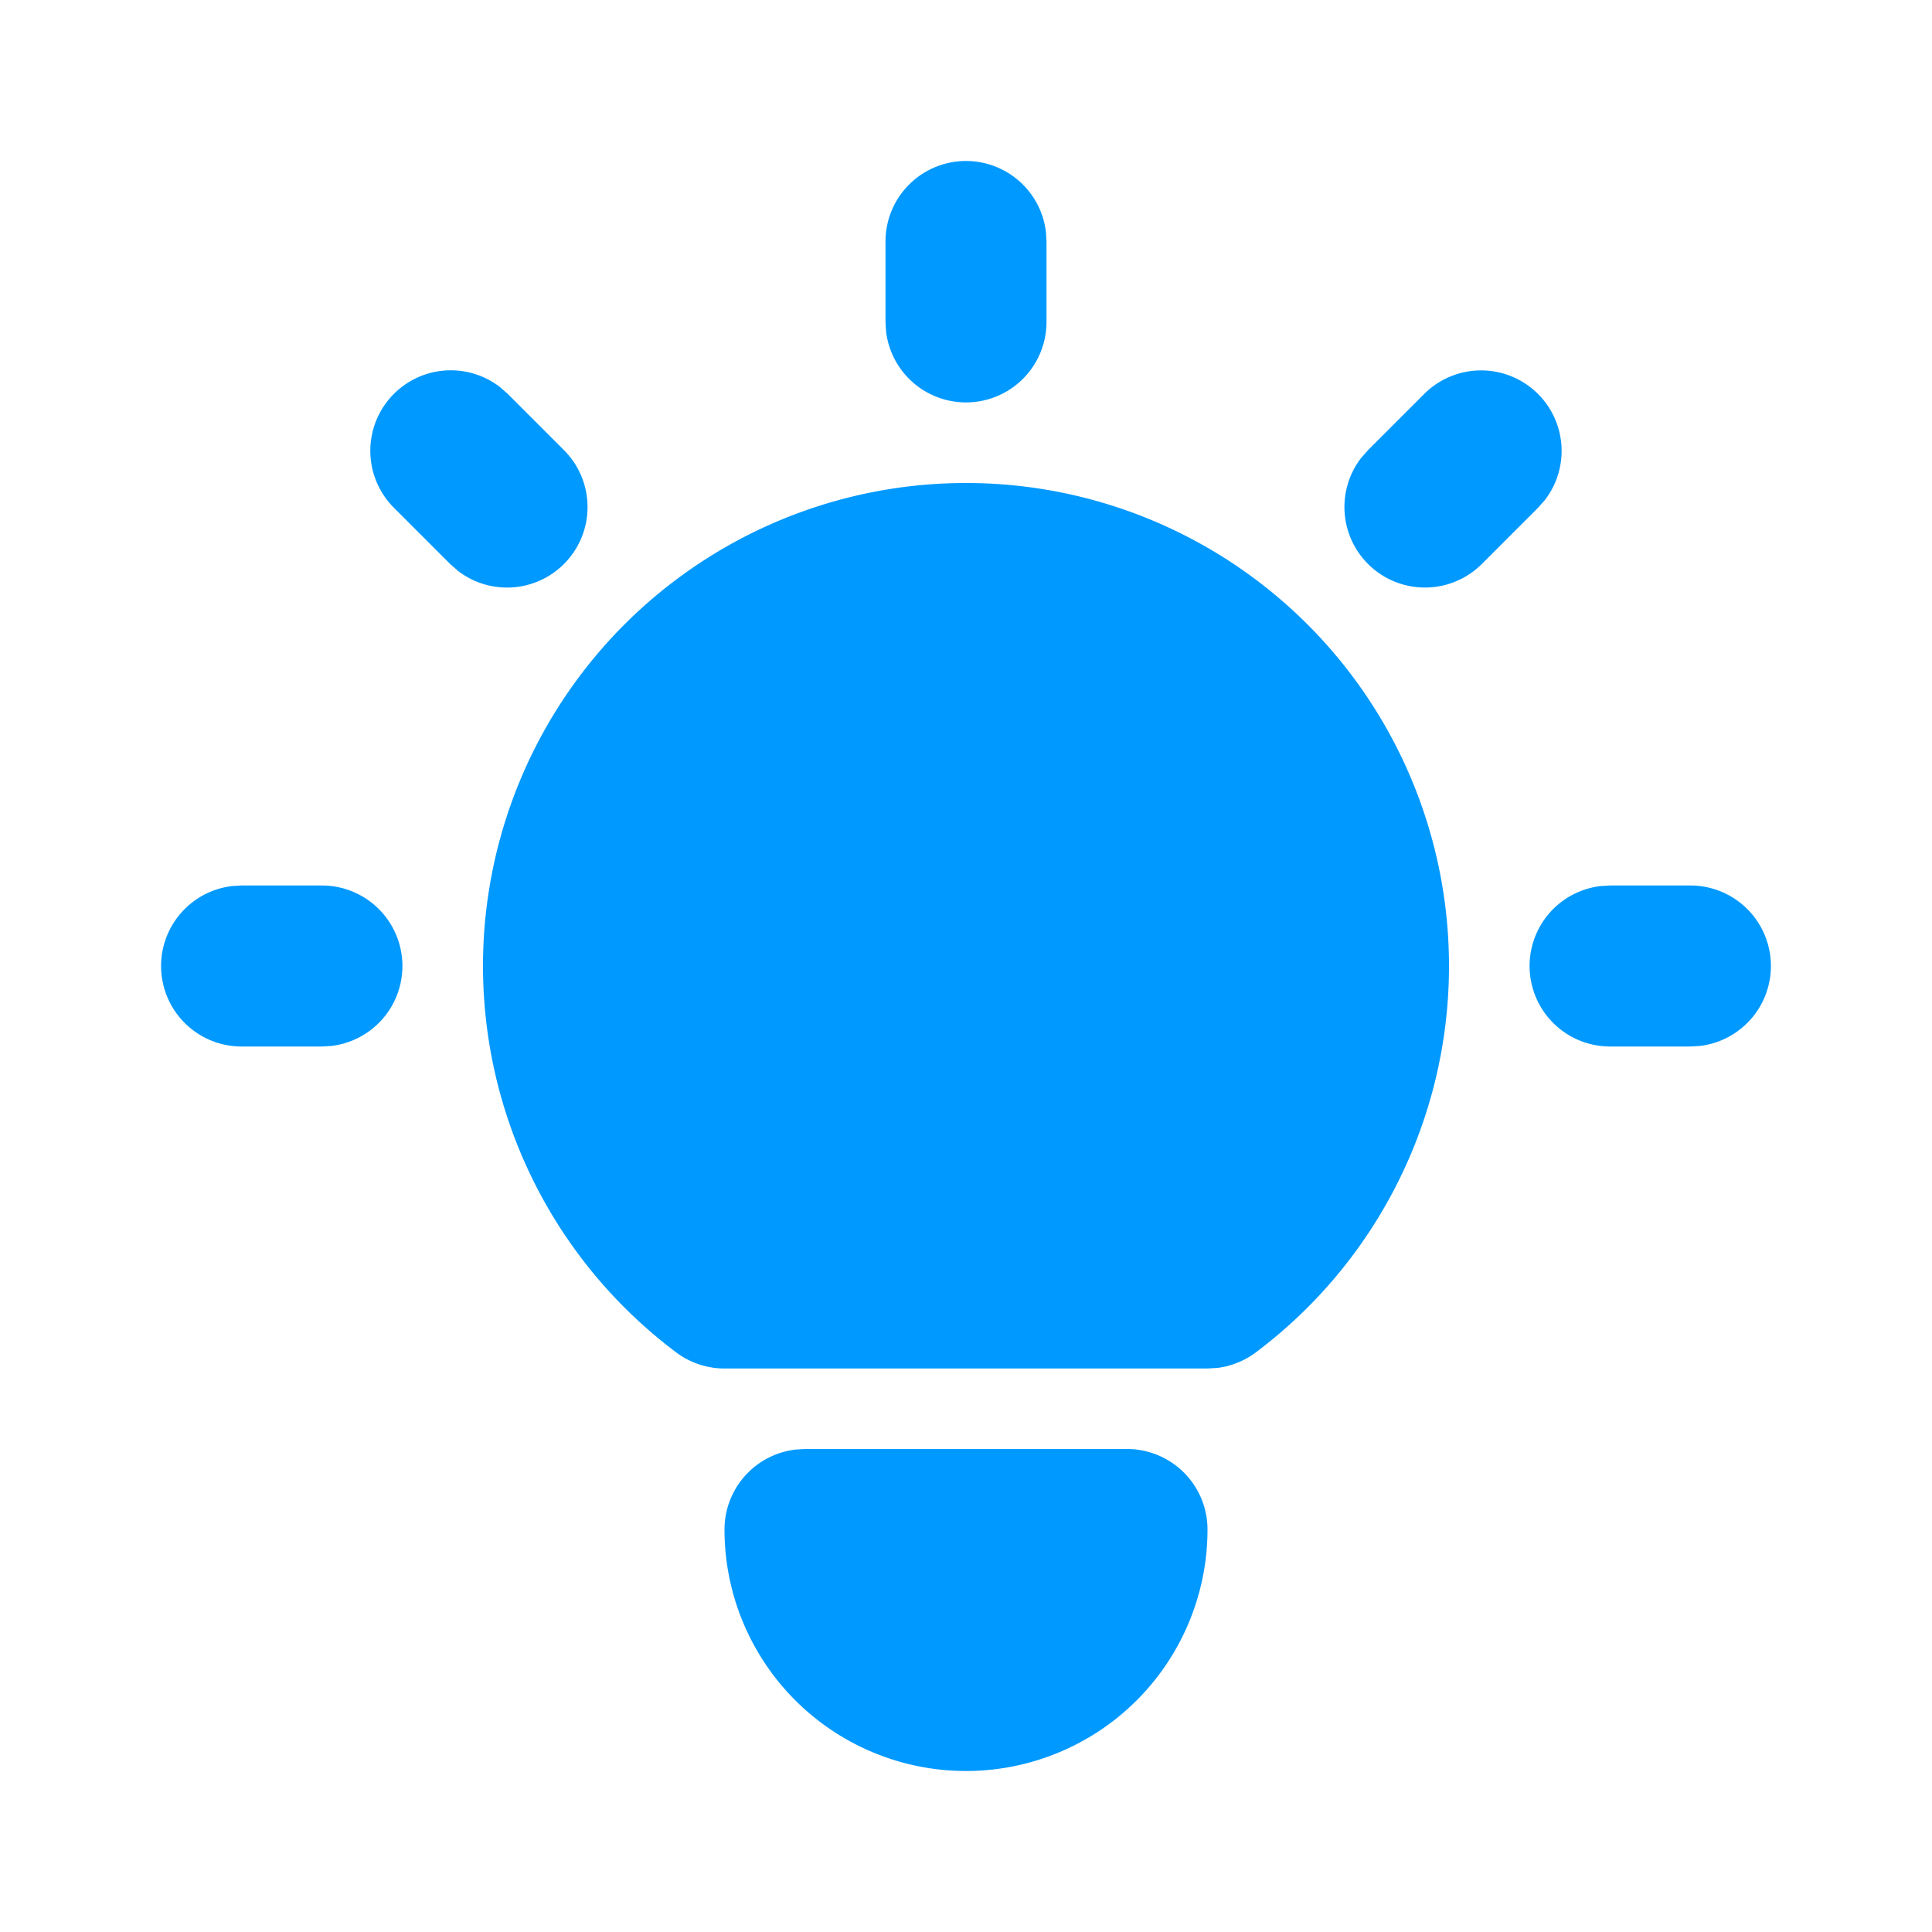
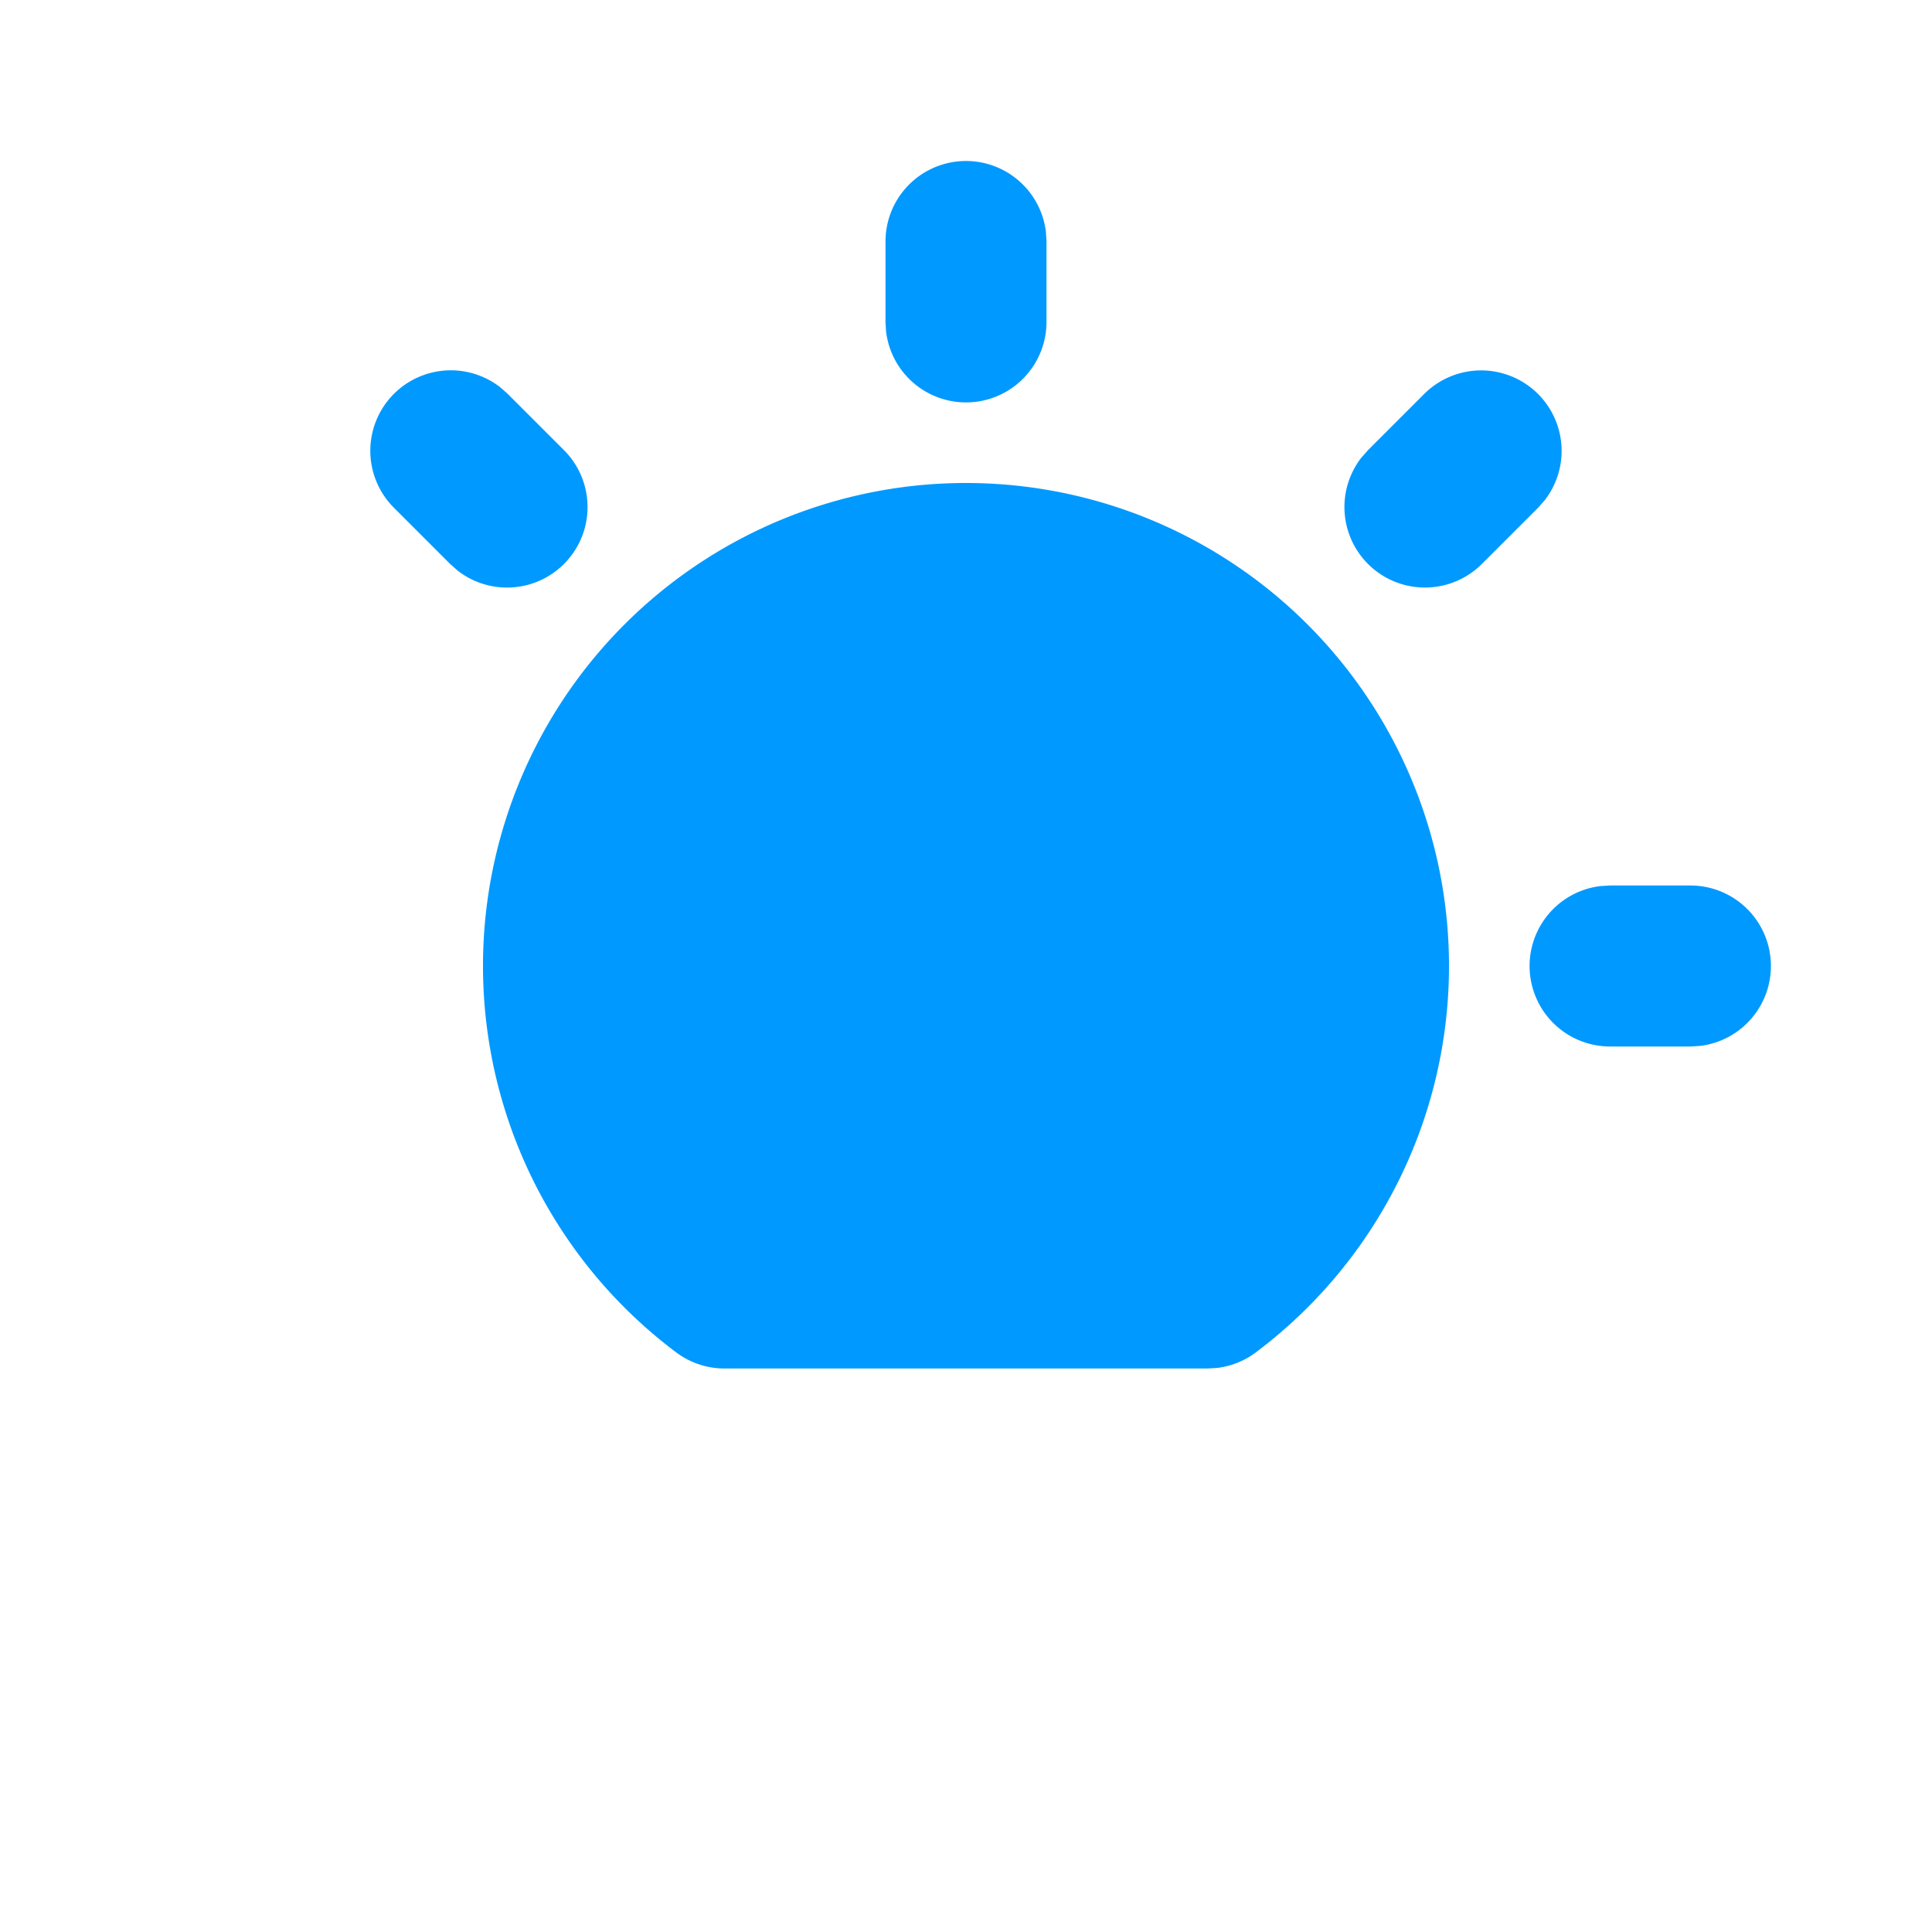
<svg xmlns="http://www.w3.org/2000/svg" stroke="currentColor" fill="none" stroke-width="2" viewBox="0 0 24 24" stroke-linecap="round" stroke-linejoin="round" height="25" width="25">
  <path stroke="none" d="M0 0h24v24H0z" fill="none" />
-   <path d="M4 11a1 1 0 0 1 .117 1.993l-.117 .007h-1a1 1 0 0 1 -.117 -1.993l.117 -.007h1z" stroke-width="0" fill="#0099ff" />
  <path d="M12 2a1 1 0 0 1 .993 .883l.007 .117v1a1 1 0 0 1 -1.993 .117l-.007 -.117v-1a1 1 0 0 1 1 -1z" stroke-width="0" fill="#0099ff" />
  <path d="M21 11a1 1 0 0 1 .117 1.993l-.117 .007h-1a1 1 0 0 1 -.117 -1.993l.117 -.007h1z" stroke-width="0" fill="#0099ff" />
  <path d="M4.893 4.893a1 1 0 0 1 1.32 -.083l.094 .083l.7 .7a1 1 0 0 1 -1.32 1.497l-.094 -.083l-.7 -.7a1 1 0 0 1 0 -1.414z" stroke-width="0" fill="#0099ff" />
  <path d="M17.693 4.893a1 1 0 0 1 1.497 1.32l-.083 .094l-.7 .7a1 1 0 0 1 -1.497 -1.32l.083 -.094l.7 -.7z" stroke-width="0" fill="#0099ff" />
-   <path d="M14 18a1 1 0 0 1 1 1a3 3 0 0 1 -6 0a1 1 0 0 1 .883 -.993l.117 -.007h4z" stroke-width="0" fill="#0099ff" />
  <path d="M12 6a6 6 0 0 1 3.6 10.8a1 1 0 0 1 -.471 .192l-.129 .008h-6a1 1 0 0 1 -.6 -.2a6 6 0 0 1 3.6 -10.8z" stroke-width="0" fill="#0099ff" />
</svg>